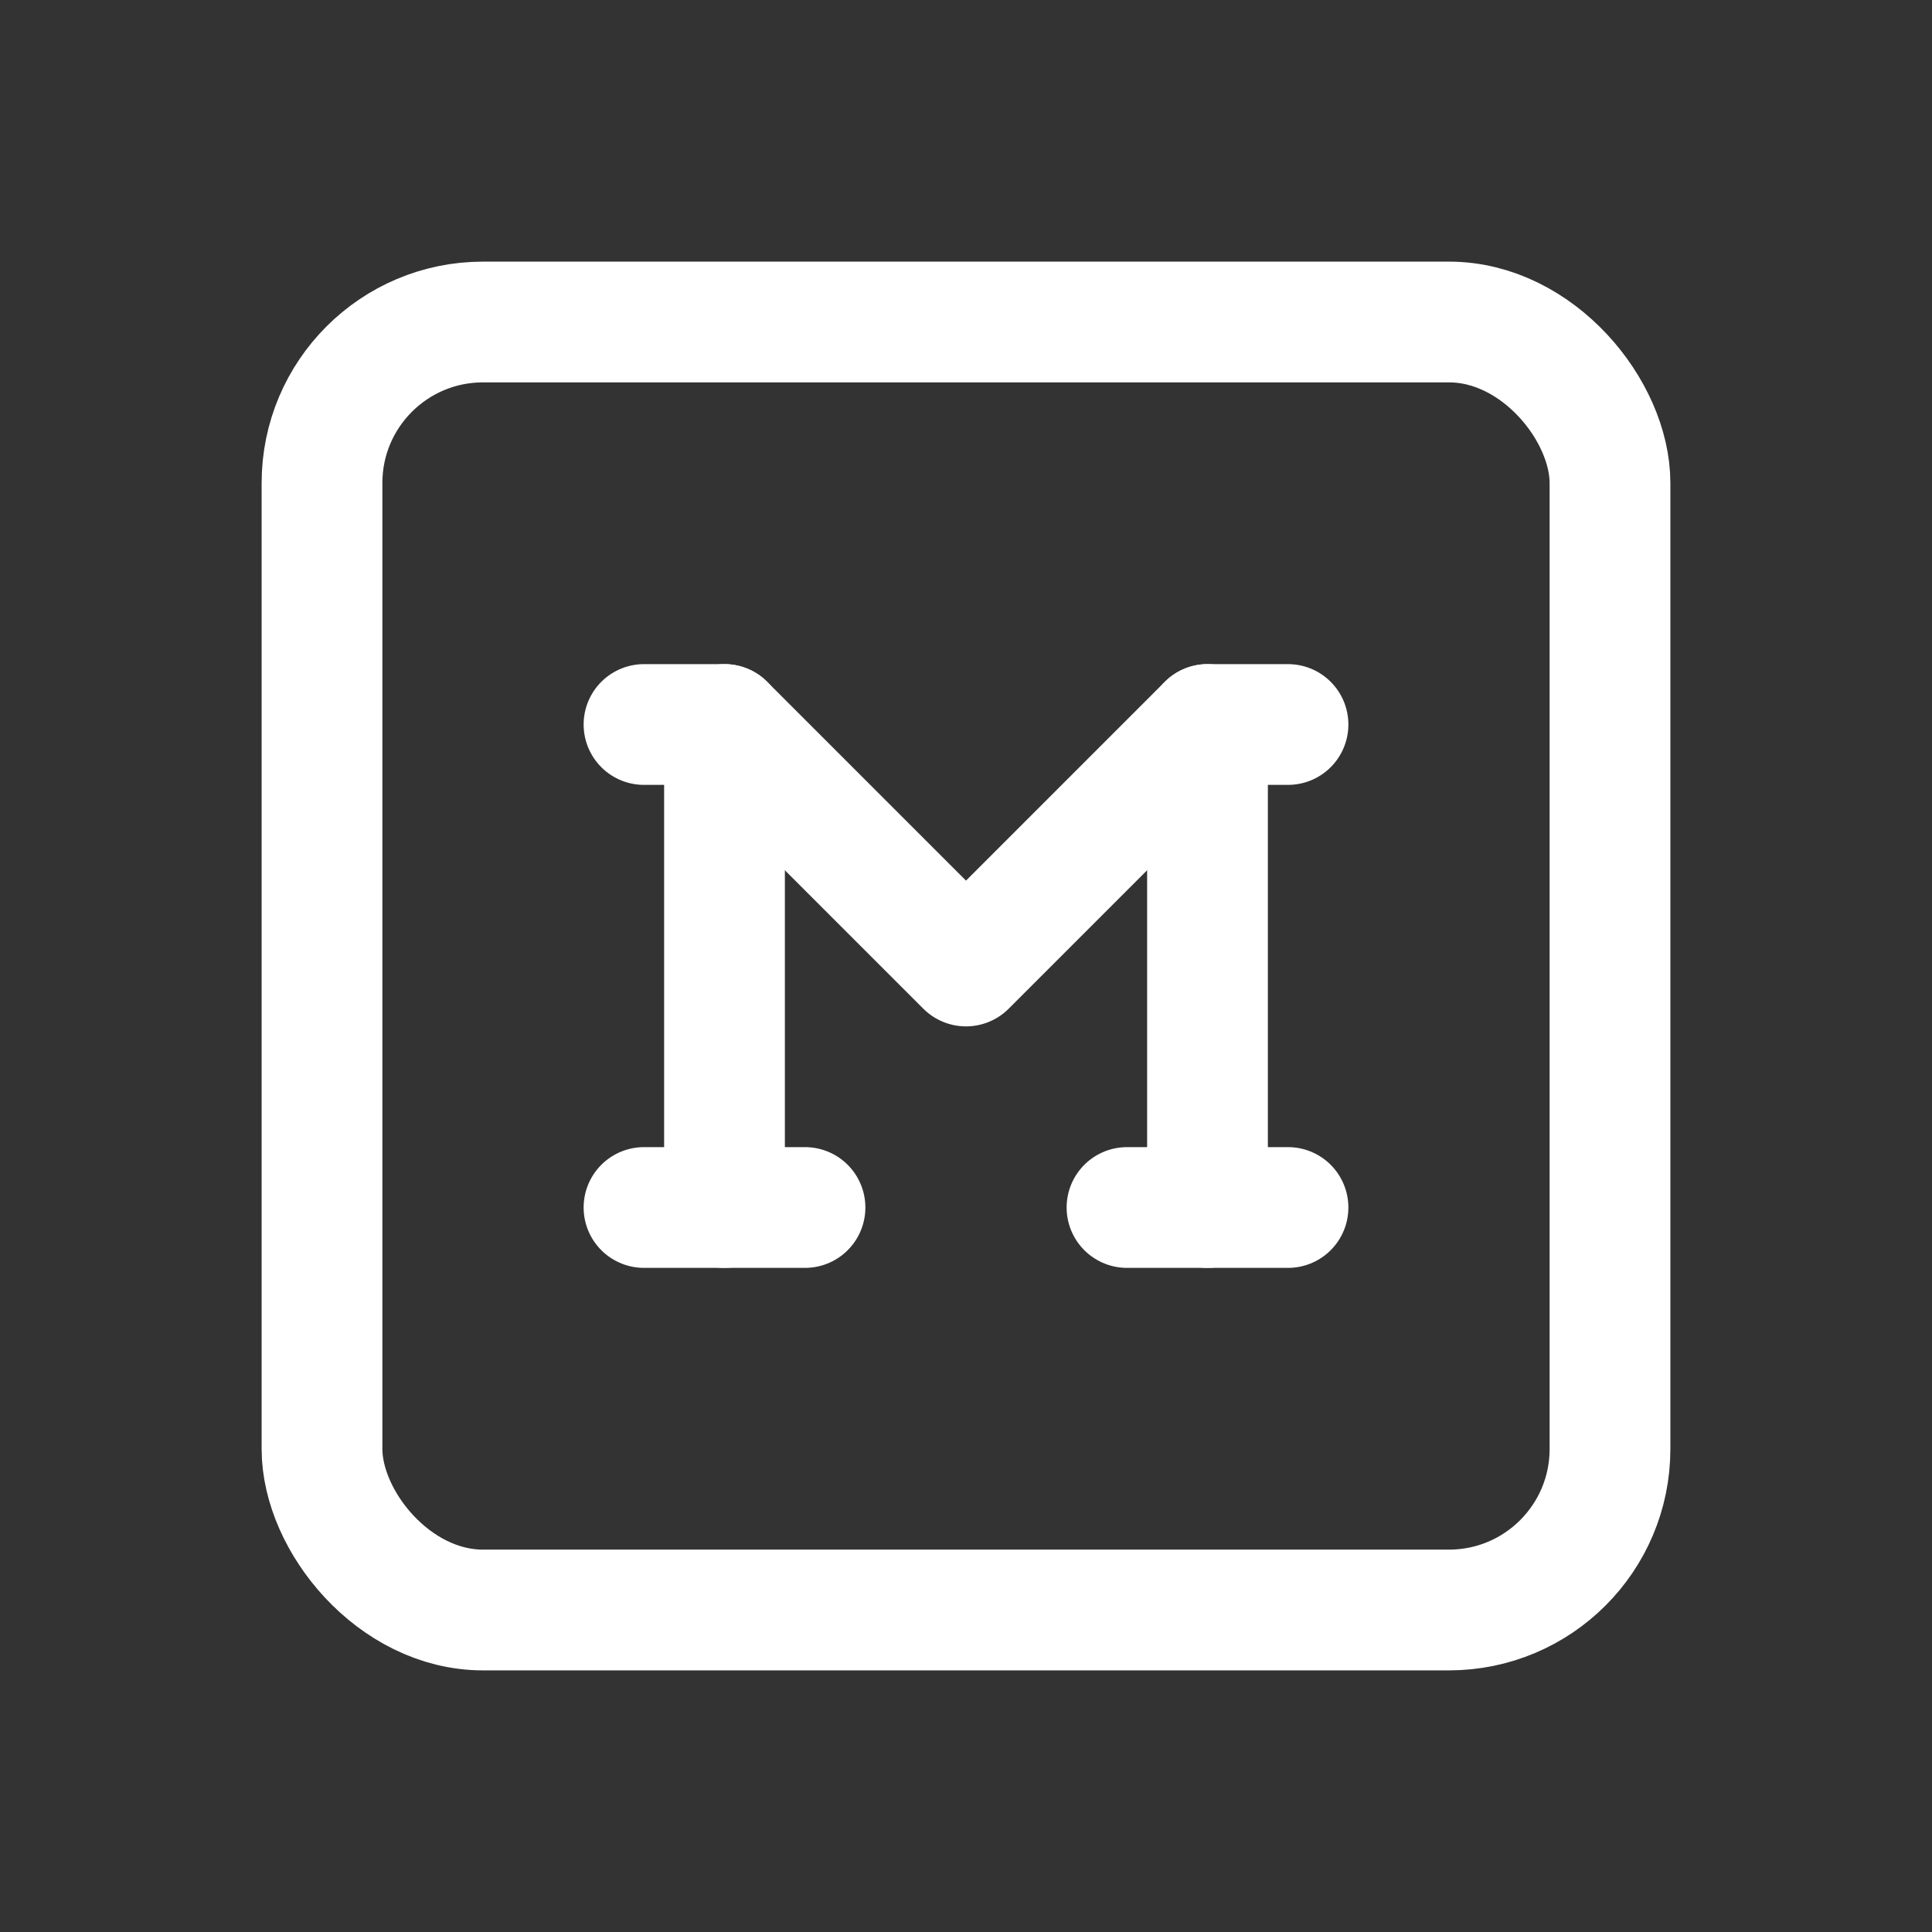
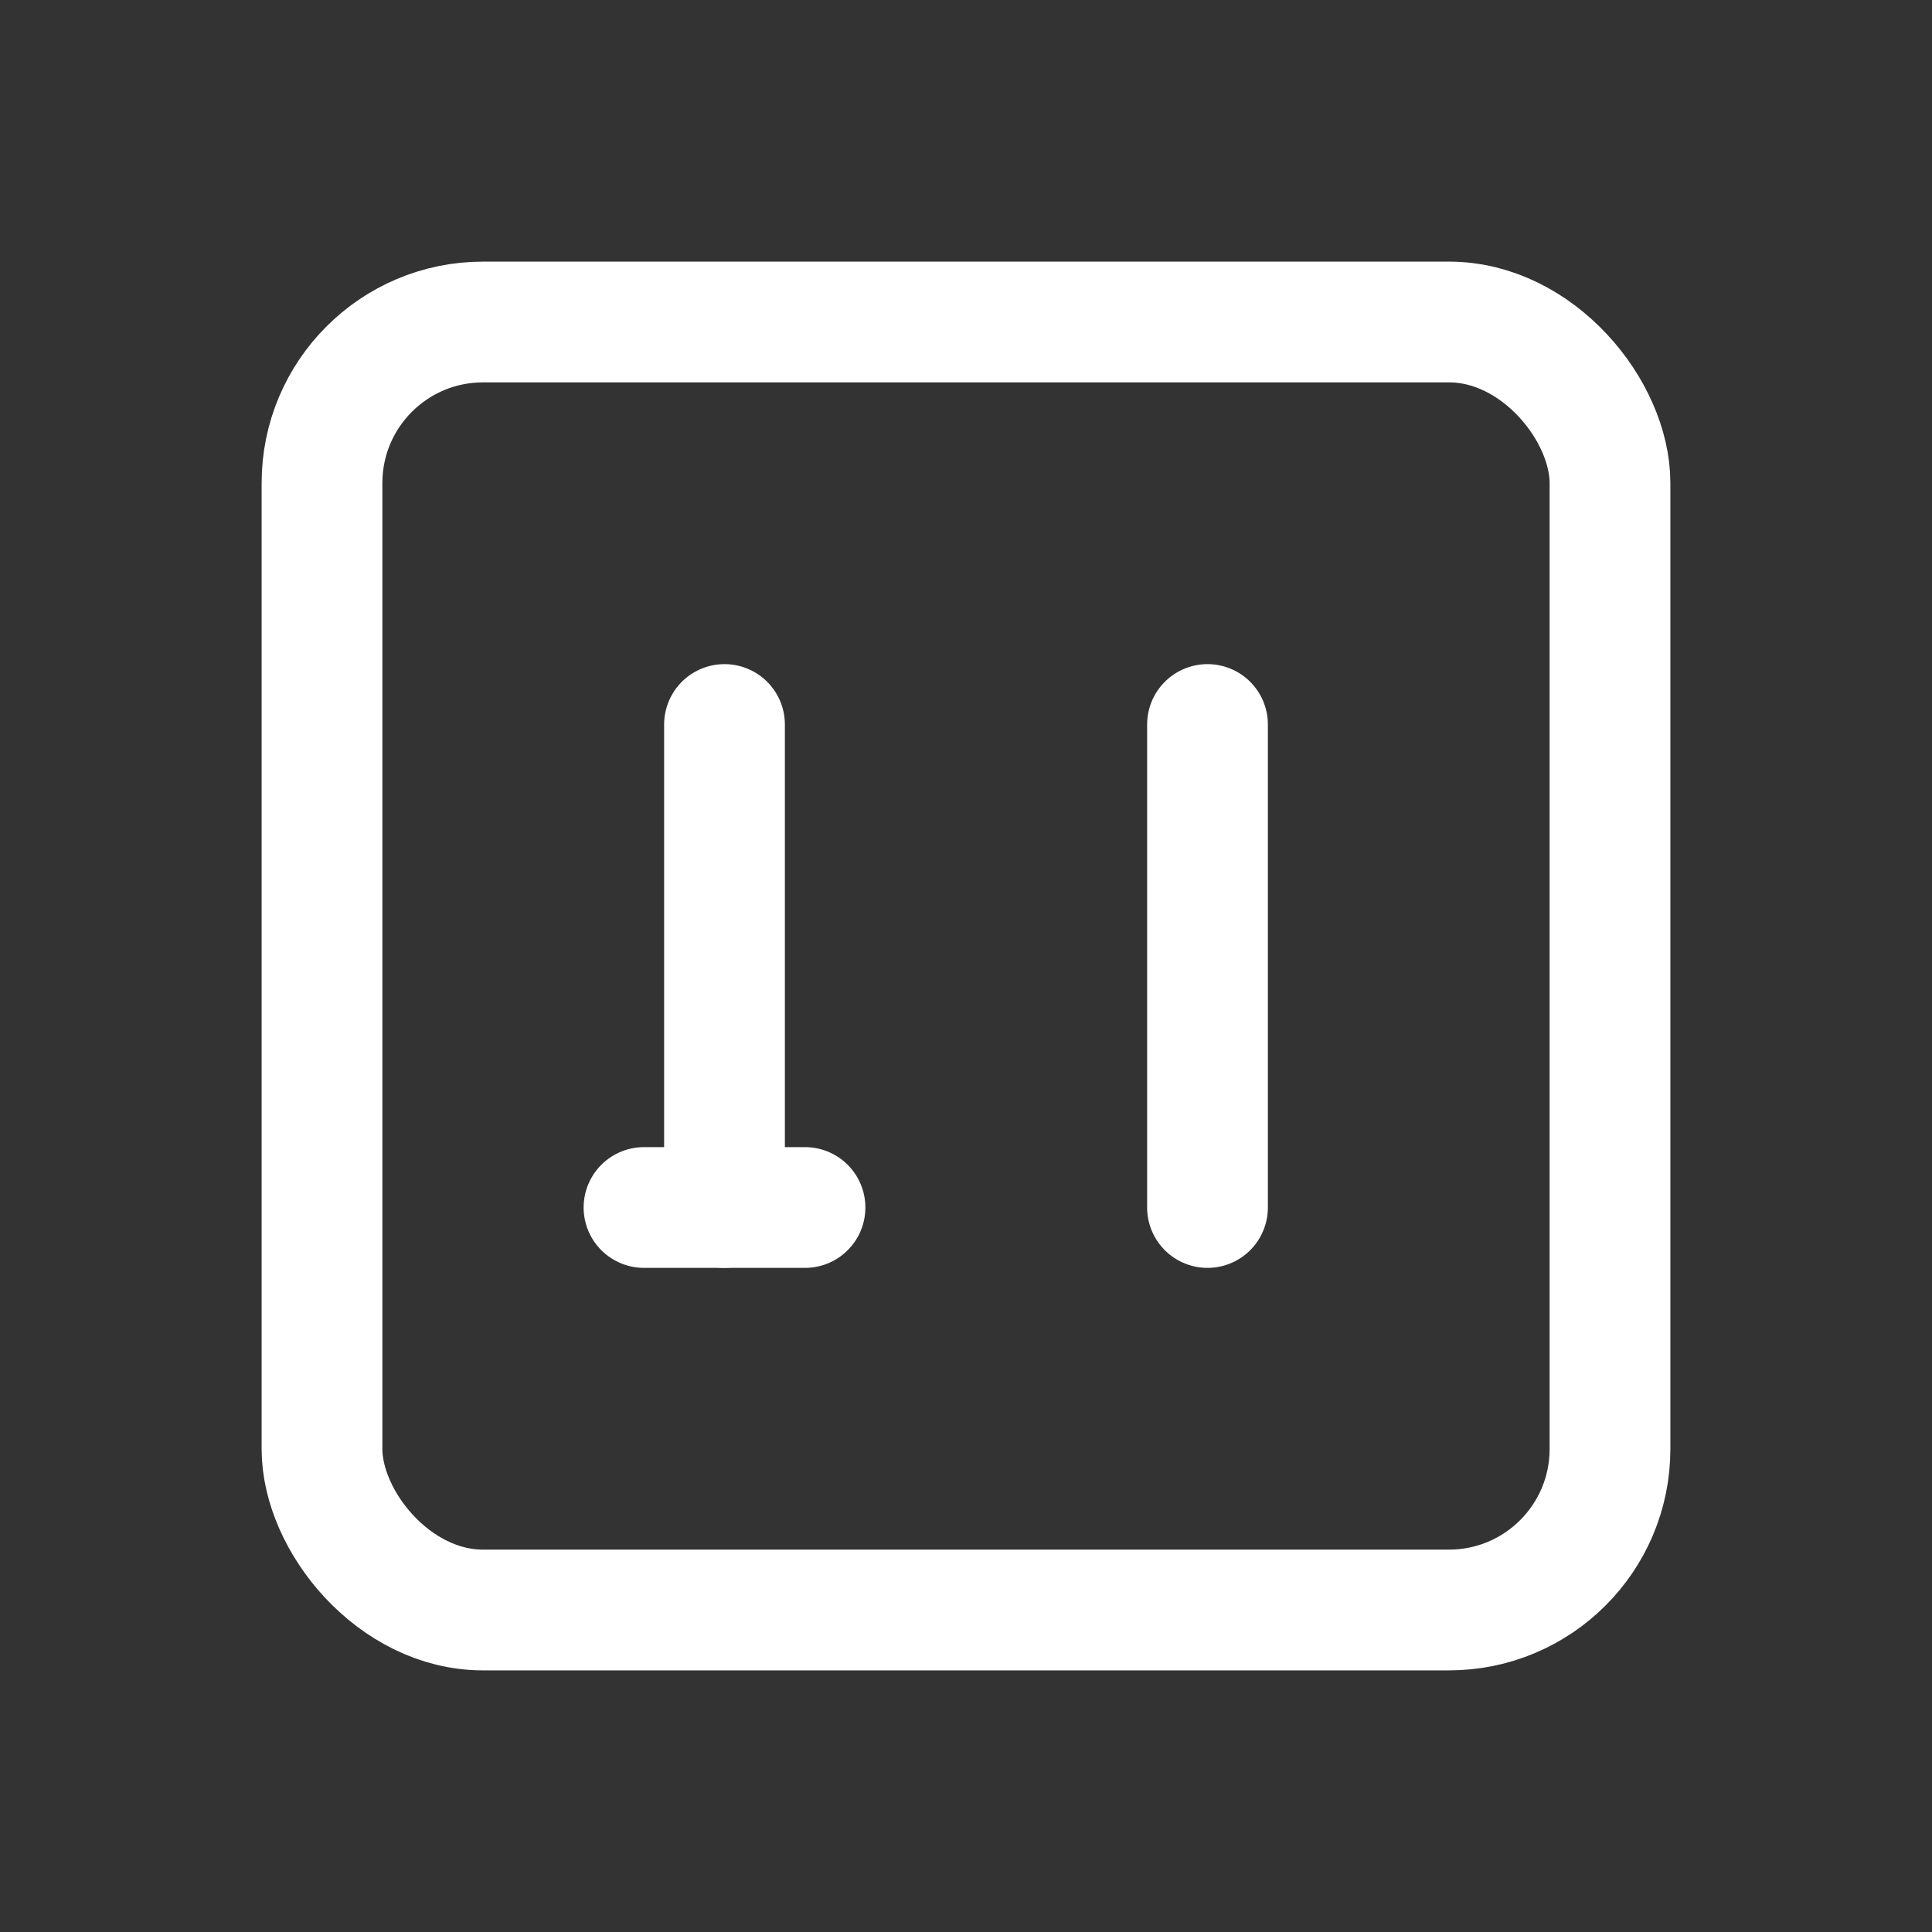
<svg xmlns="http://www.w3.org/2000/svg" class="icon icon-tabler icon-tabler-brand-medium" width="44" height="44" viewBox="0 0 24 24" stroke-width="1.5" stroke="#ffffff" fill="none" stroke-linecap="round" stroke-linejoin="round">
  <rect x="0" y="0" width="24" height="24" fill="#333333" stroke="none" />
-   <path stroke="none" d="M0 0h24v24H0z" fill="none" />
  <rect x="4" y="4" width="16" height="16" rx="2" />
-   <path d="M8 9h1l3 3l3 -3h1" />
  <line x1="8" y1="15" x2="10" y2="15" />
-   <line x1="14" y1="15" x2="16" y2="15" />
  <line x1="9" y1="9" x2="9" y2="15" />
  <line x1="15" y1="9" x2="15" y2="15" />
</svg>